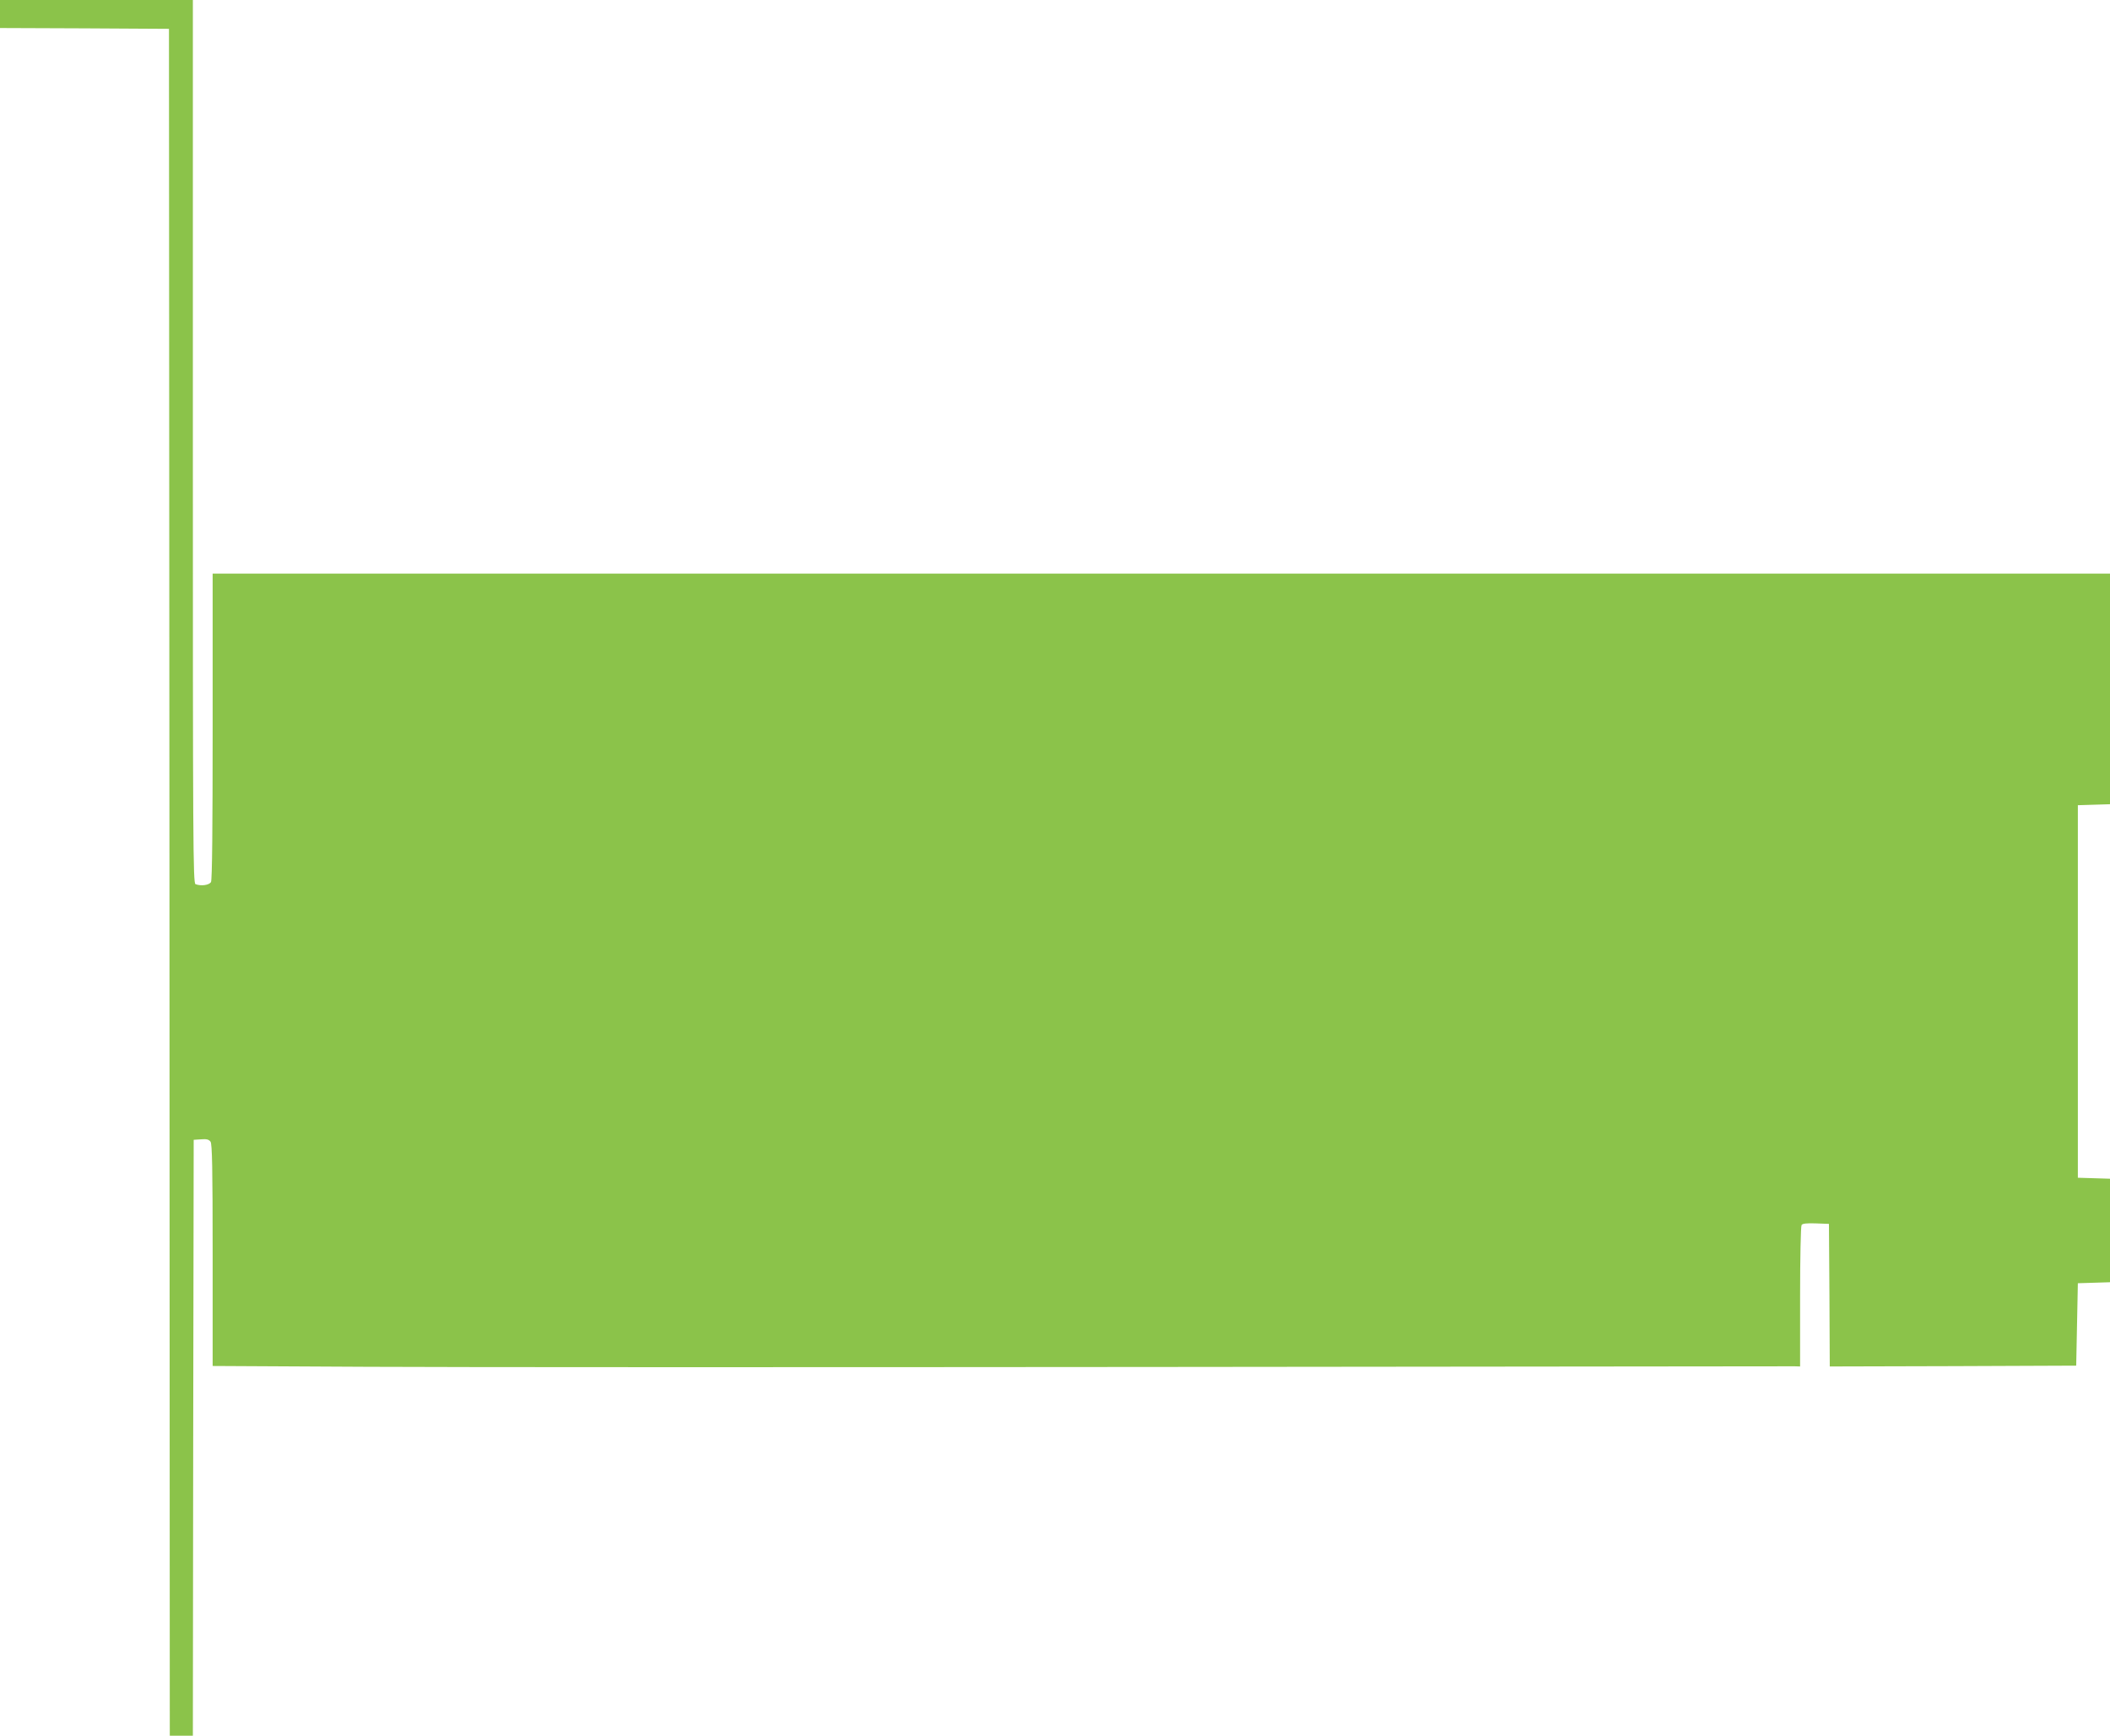
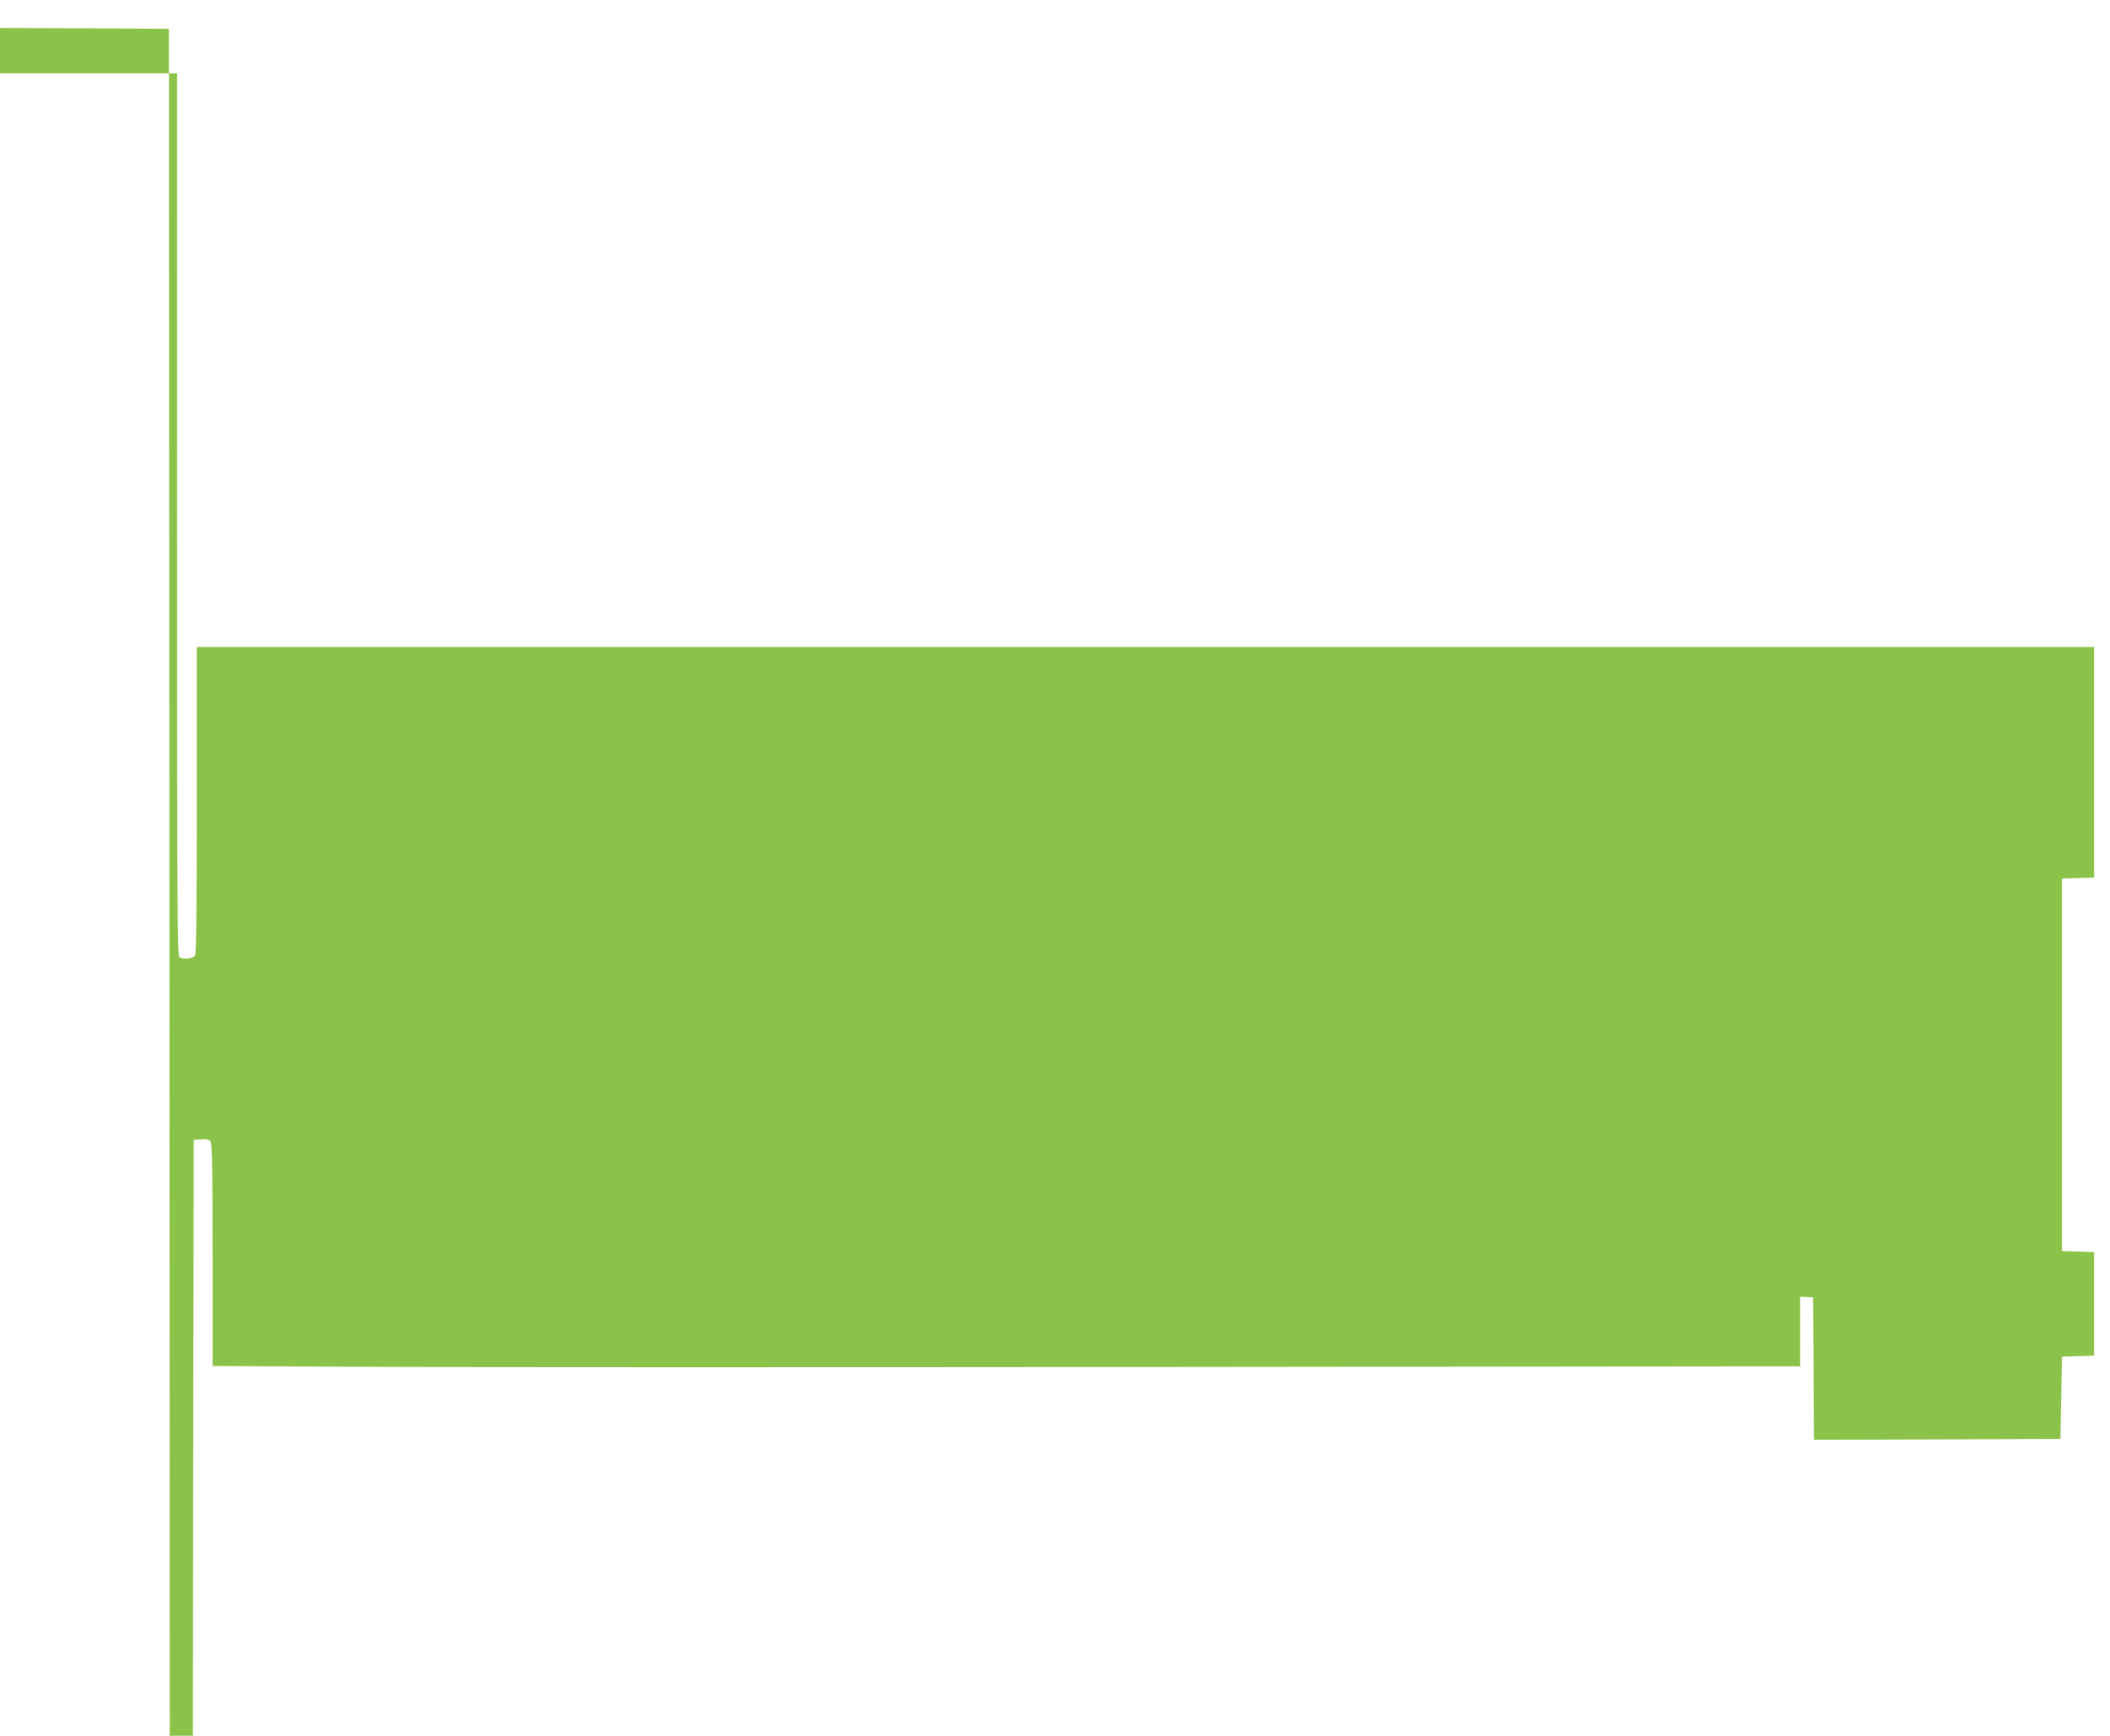
<svg xmlns="http://www.w3.org/2000/svg" version="1.0" width="1280pt" height="1053pt" viewBox="0 0 1280 1053" preserveAspectRatio="xMidYMid meet">
  <g transform="translate(0,1053) scale(0.1,-0.1)" fill="#8bc34a" stroke="none">
-     <path d="M0 10445 l0 -85 513 -2 512 -3 3 -5177 2 -5178 70 0 70 0 2 1808 3 1807 45 3 c33 3 47 -1 57 -14 10 -14 13 -158 13 -689 l0 -672 943 -5 c518 -3 2670 -3 4782 -1 2112 2 3855 4 3873 4 l32 -1 0 423 c0 232 4 428 9 435 5 9 30 12 87 10 l79 -3 3 -433 2 -432 748 2 747 3 5 250 5 250 98 3 97 3 0 314 0 314 -97 3 -98 3 0 1130 0 1130 98 3 97 3 0 699 0 700 -5755 0 -5755 0 0 -926 c0 -619 -3 -932 -10 -945 -11 -19 -60 -26 -94 -13 -15 6 -16 251 -16 2685 l0 2679 -585 0 -585 0 0 -85z" />
+     <path d="M0 10445 l0 -85 513 -2 512 -3 3 -5177 2 -5178 70 0 70 0 2 1808 3 1807 45 3 c33 3 47 -1 57 -14 10 -14 13 -158 13 -689 l0 -672 943 -5 c518 -3 2670 -3 4782 -1 2112 2 3855 4 3873 4 l32 -1 0 423 l79 -3 3 -433 2 -432 748 2 747 3 5 250 5 250 98 3 97 3 0 314 0 314 -97 3 -98 3 0 1130 0 1130 98 3 97 3 0 699 0 700 -5755 0 -5755 0 0 -926 c0 -619 -3 -932 -10 -945 -11 -19 -60 -26 -94 -13 -15 6 -16 251 -16 2685 l0 2679 -585 0 -585 0 0 -85z" />
  </g>
</svg>